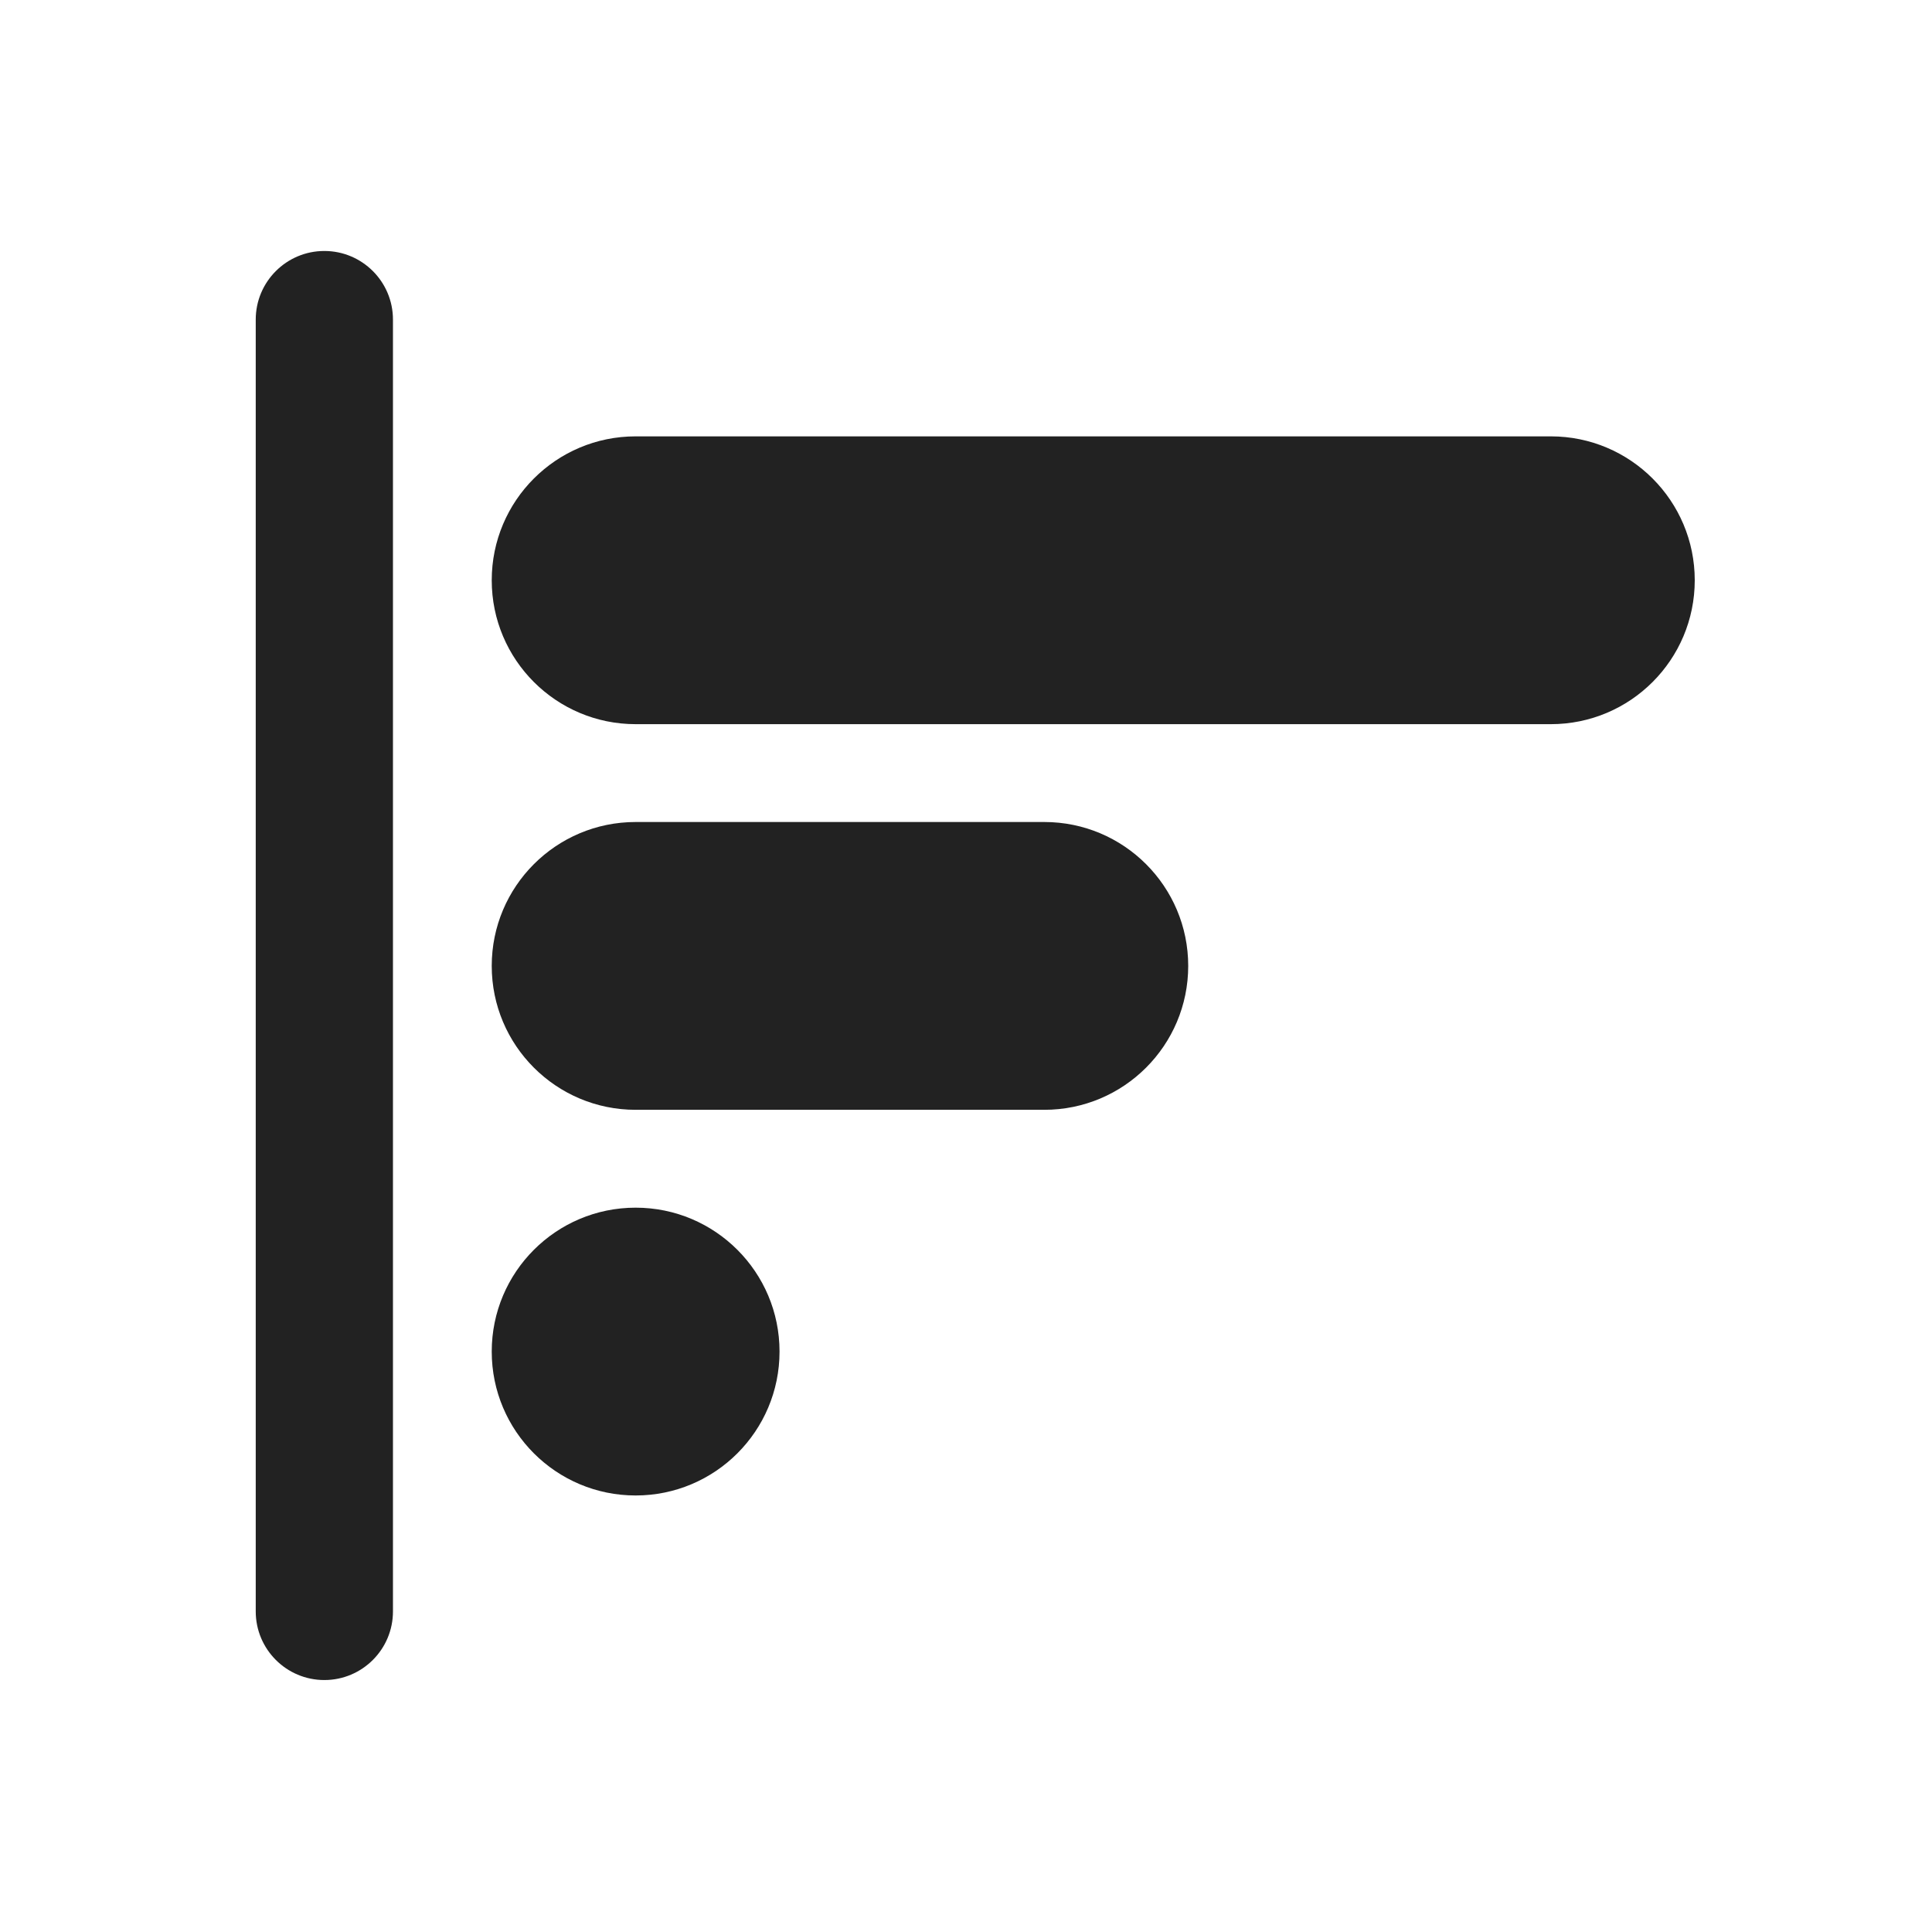
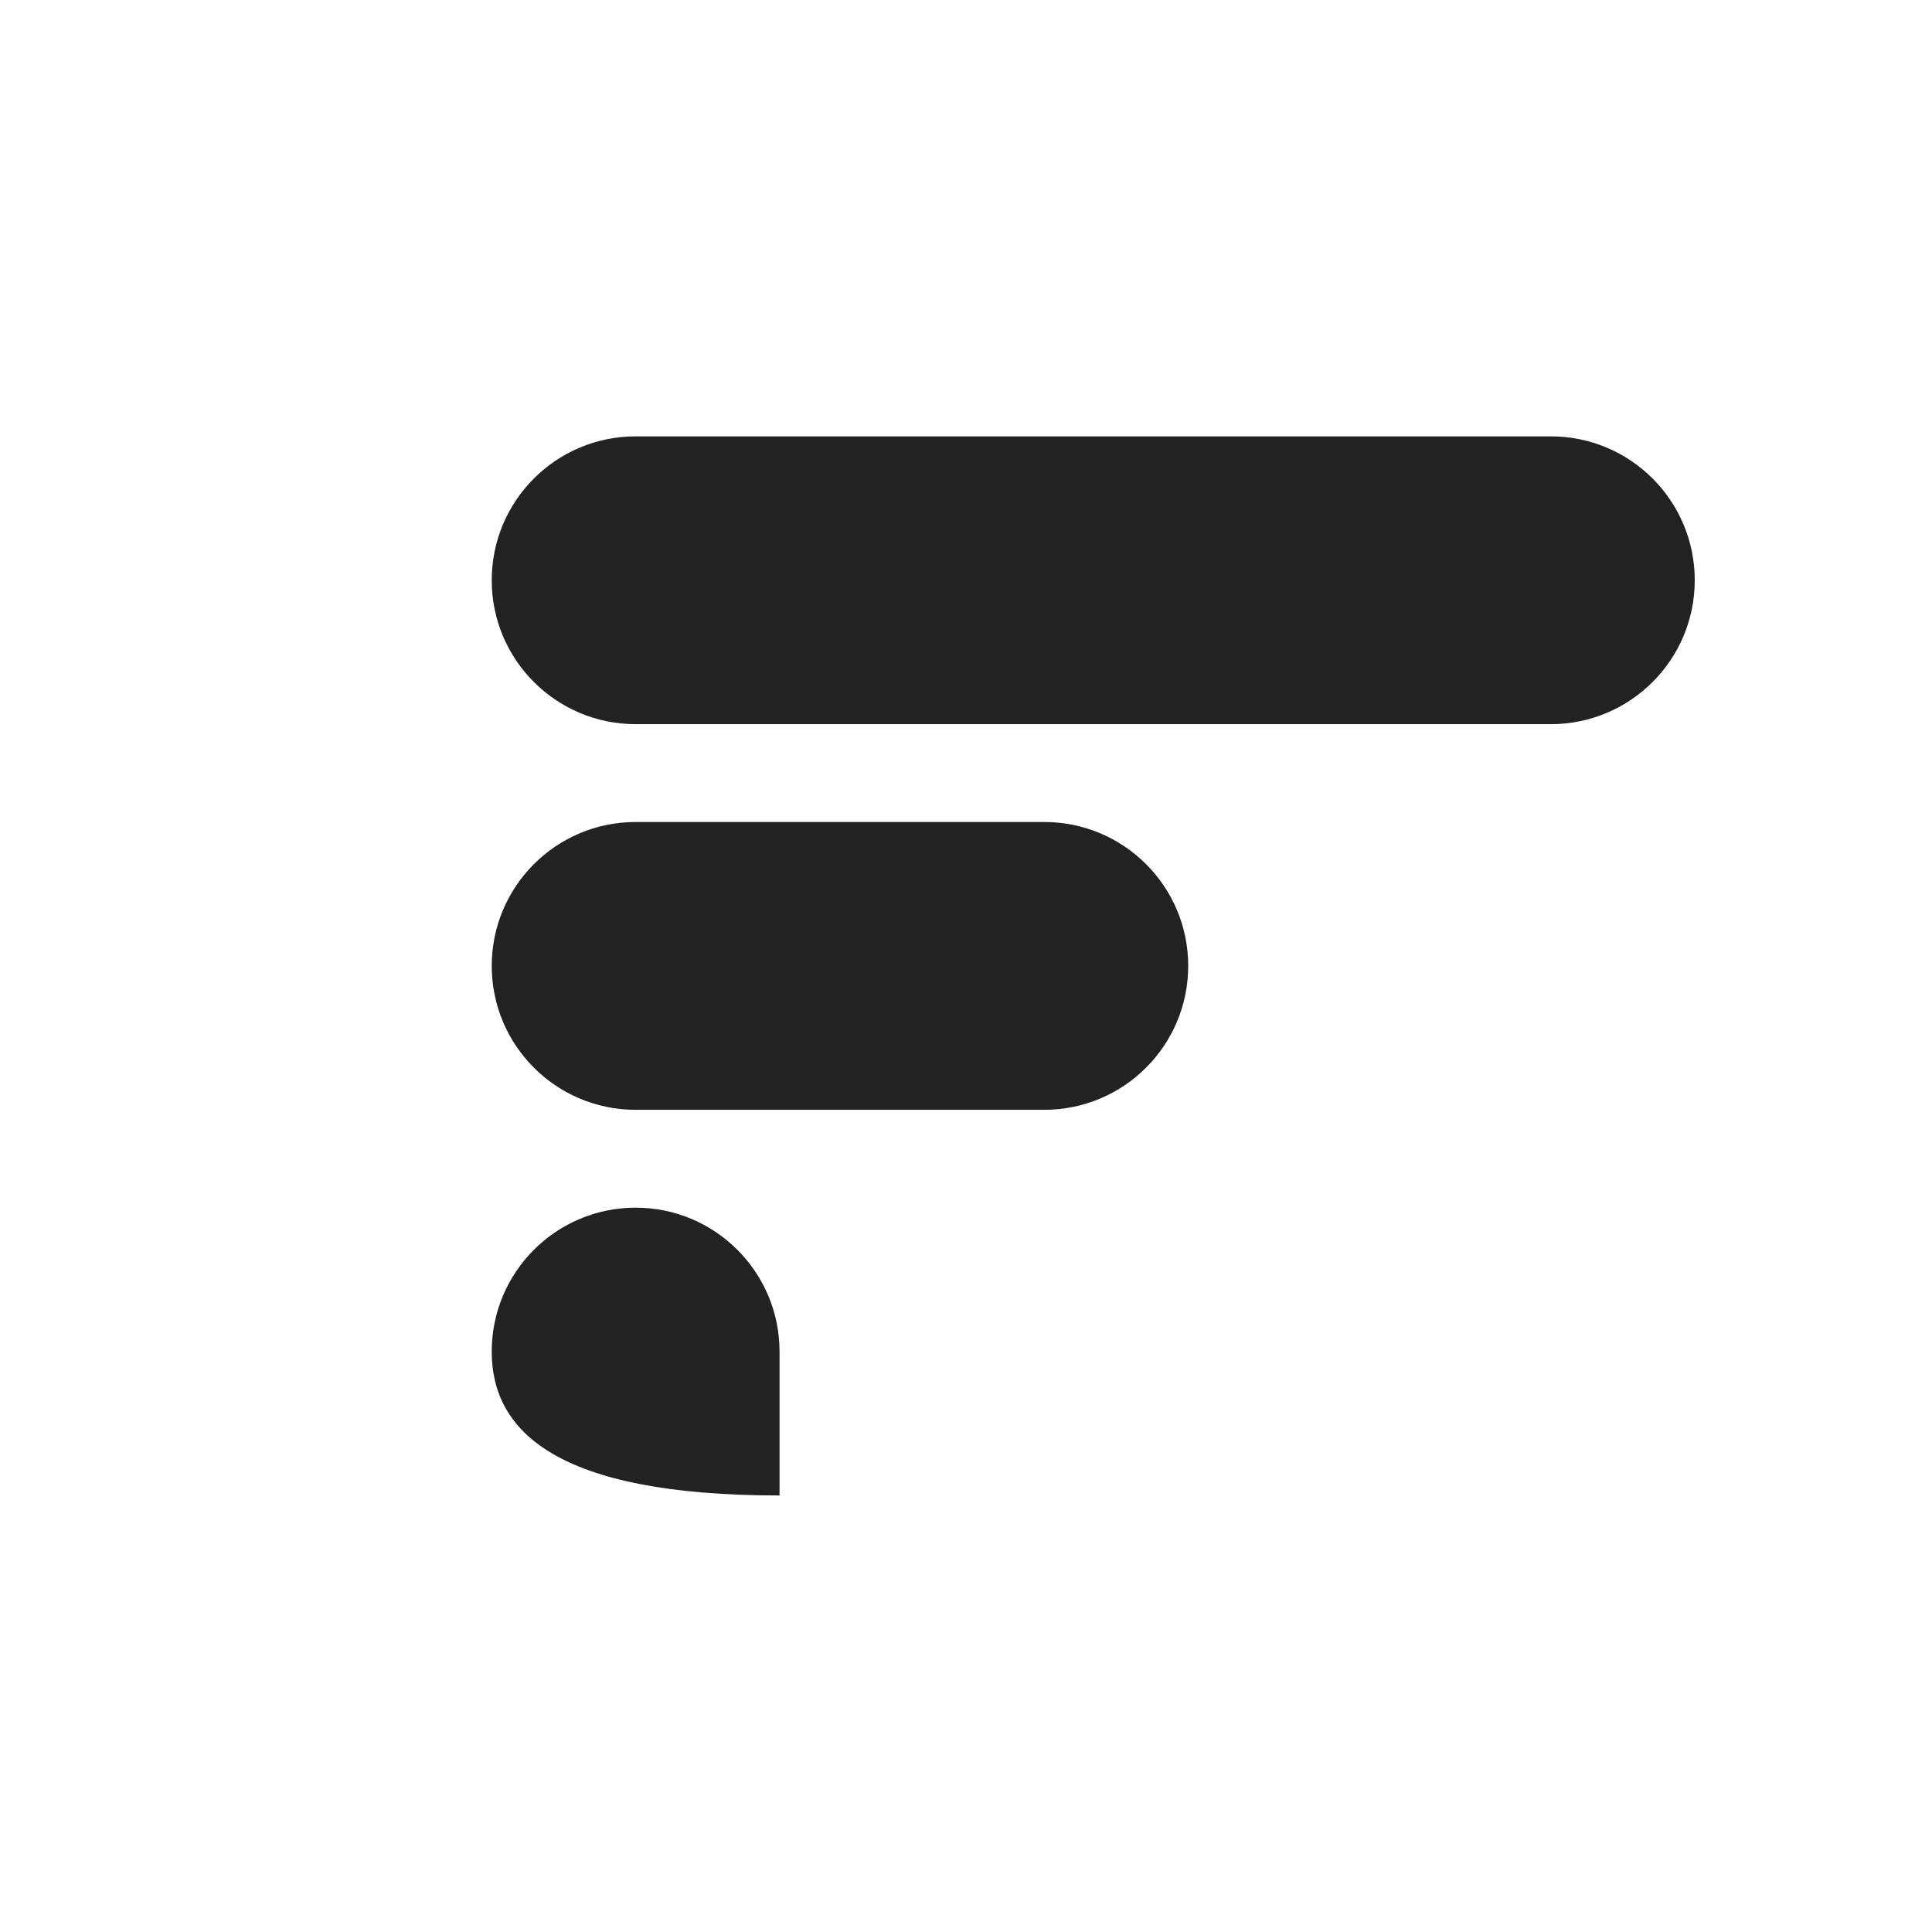
<svg xmlns="http://www.w3.org/2000/svg" width="1000" height="1000" viewBox="0 0 1000 1000" fill="none">
  <path d="M254.52 300.343C254.52 259.207 287.867 225.86 329.003 225.86H802.714C843.85 225.86 877.198 259.207 877.198 300.343V300.343C877.198 341.478 843.85 374.826 802.715 374.826H329.003C287.867 374.826 254.52 341.478 254.52 300.343V300.343Z" fill="#222222" />
  <path d="M254.52 499.953C254.52 458.817 287.867 425.47 329.003 425.47H540.534C581.67 425.47 615.017 458.817 615.017 499.953V499.953C615.017 541.089 581.67 574.436 540.534 574.436H329.002C287.867 574.436 254.52 541.089 254.52 499.953V499.953Z" fill="#222222" />
-   <path d="M254.52 699.571C254.52 658.436 287.867 625.088 329.003 625.088V625.088C370.138 625.088 403.486 658.436 403.486 699.571V699.571C403.486 740.707 370.138 774.054 329.003 774.054V774.054C287.867 774.054 254.52 740.707 254.52 699.571V699.571Z" fill="#222222" />
-   <path d="M132.368 165.422C132.368 145.808 148.268 129.908 167.882 129.908V129.908C187.495 129.908 203.395 145.808 203.395 165.422V834.071C203.395 853.684 187.495 869.584 167.882 869.584V869.584C148.268 869.584 132.368 853.684 132.368 834.071V165.422Z" fill="#222222" />
+   <path d="M254.52 699.571C254.52 658.436 287.867 625.088 329.003 625.088V625.088C370.138 625.088 403.486 658.436 403.486 699.571V699.571V774.054C287.867 774.054 254.52 740.707 254.52 699.571V699.571Z" fill="#222222" />
</svg>